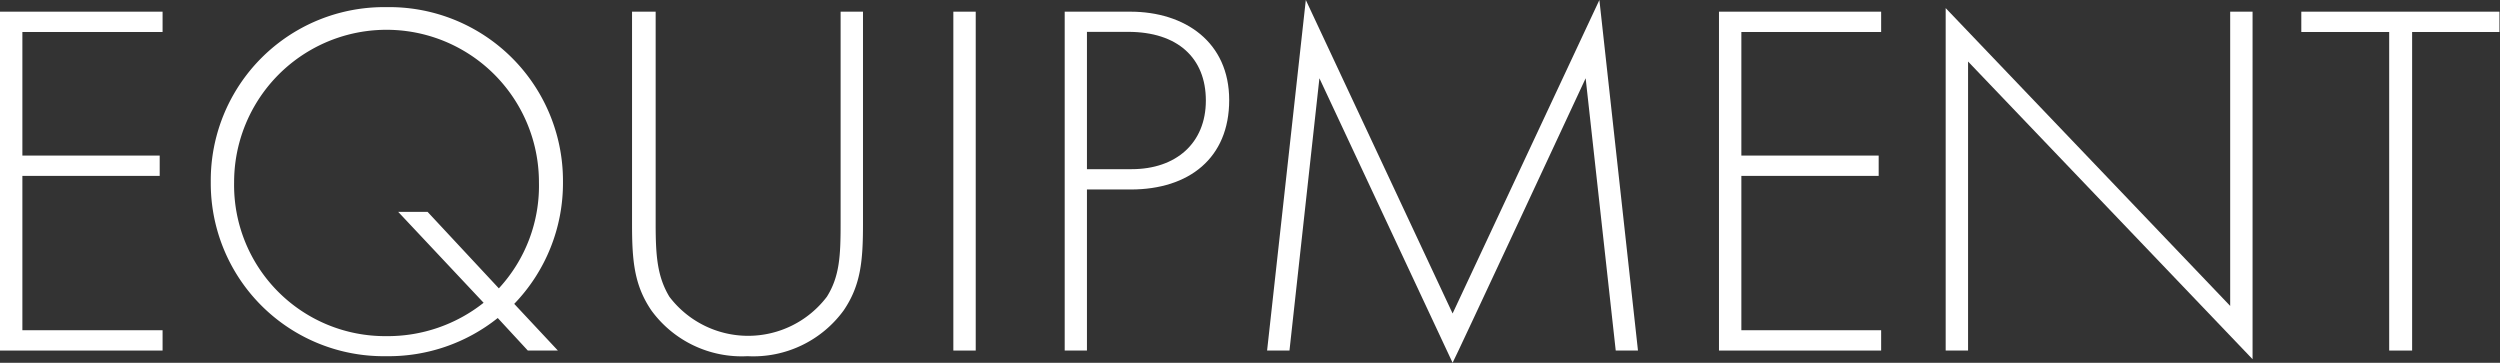
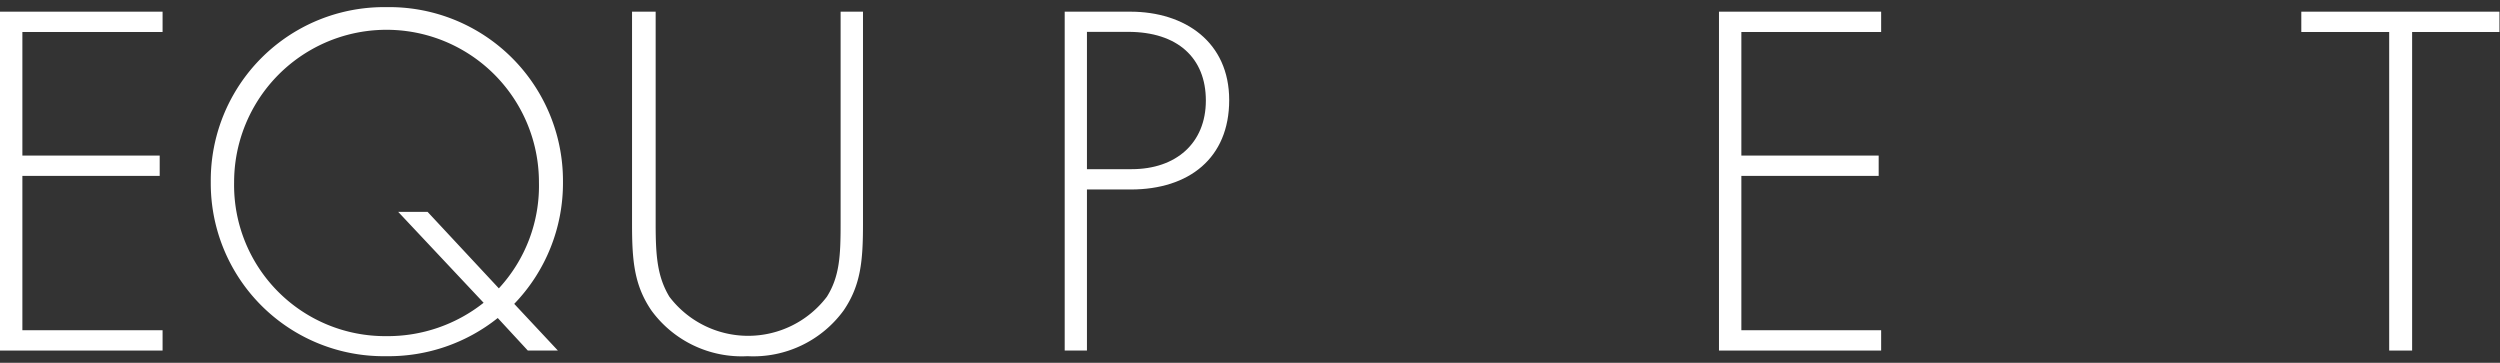
<svg xmlns="http://www.w3.org/2000/svg" viewBox="0 0 182.07 26.42">
  <rect x="0" y="0" width="182.07" height="26.42" fill="#333333" stroke="none" />
  <defs>
    <style>.cls-1{fill:#fff;}</style>
  </defs>
  <title>ttl05</title>
  <g id="レイヤー_2" data-name="レイヤー 2">
    <g id="レイヤー_1-2" data-name="レイヤー 1">
      <path class="cls-1" d="M11.84,2.33H1.63v9h10v1.48h-10V24.05H11.84v1.48H0V.85H11.84Z" />
      <path class="cls-1" d="M38.44,25.53l-2.19-2.37a12.73,12.73,0,0,1-8.1,2.78,12.59,12.59,0,0,1-12.8-12.69A12.62,12.62,0,0,1,28.15.52,12.65,12.65,0,0,1,41,13.25a12.66,12.66,0,0,1-3.55,8.88l3.18,3.4Zm-3.22-3.48L29,15.43h2.14L36.33,21a11,11,0,0,0,2.92-7.73,11.1,11.1,0,1,0-22.2,0,11,11,0,0,0,11.1,11.21A11.24,11.24,0,0,0,35.22,22.05Z" />
      <path class="cls-1" d="M47.75.85V16.28c0,2.33.11,3.85,1,5.33a7.2,7.2,0,0,0,11.47,0c.93-1.48,1-3,1-5.33V.85h1.63V16.28c0,2.7-.15,4.48-1.41,6.33a8.14,8.14,0,0,1-7,3.33,8.14,8.14,0,0,1-7-3.33c-1.26-1.85-1.41-3.63-1.41-6.33V.85Z" />
-       <path class="cls-1" d="M71.06.85V25.53H69.43V.85Z" />
      <path class="cls-1" d="M79.16,13.8V25.53H77.54V.85h4.77c4,0,7.21,2.22,7.21,6.44S86.6,13.8,82.35,13.8Zm0-1.48h3.26c3.22,0,5.4-1.89,5.4-5s-2.07-5-5.66-5h-3Z" />
-       <path class="cls-1" d="M92.28,25.53,95.1,0l10.69,22.83L116.48,0l2.81,25.53h-1.62L115.48,5.7s-9.65,20.72-9.69,20.72L96.09,5.7,93.91,25.53Z" />
      <path class="cls-1" d="M137,2.33H126.82v9h10v1.48h-10V24.05H137v1.48H125.19V.85H137Z" />
-       <path class="cls-1" d="M141.7,25.53V.59l20.72,21.69V.85h1.63V26.16L143.33,4.48V25.53Z" />
      <path class="cls-1" d="M175.67,2.33v23.2H174V2.33h-6.4V.85h14.43V2.33Z" />
    </g>
  </g>
</svg>